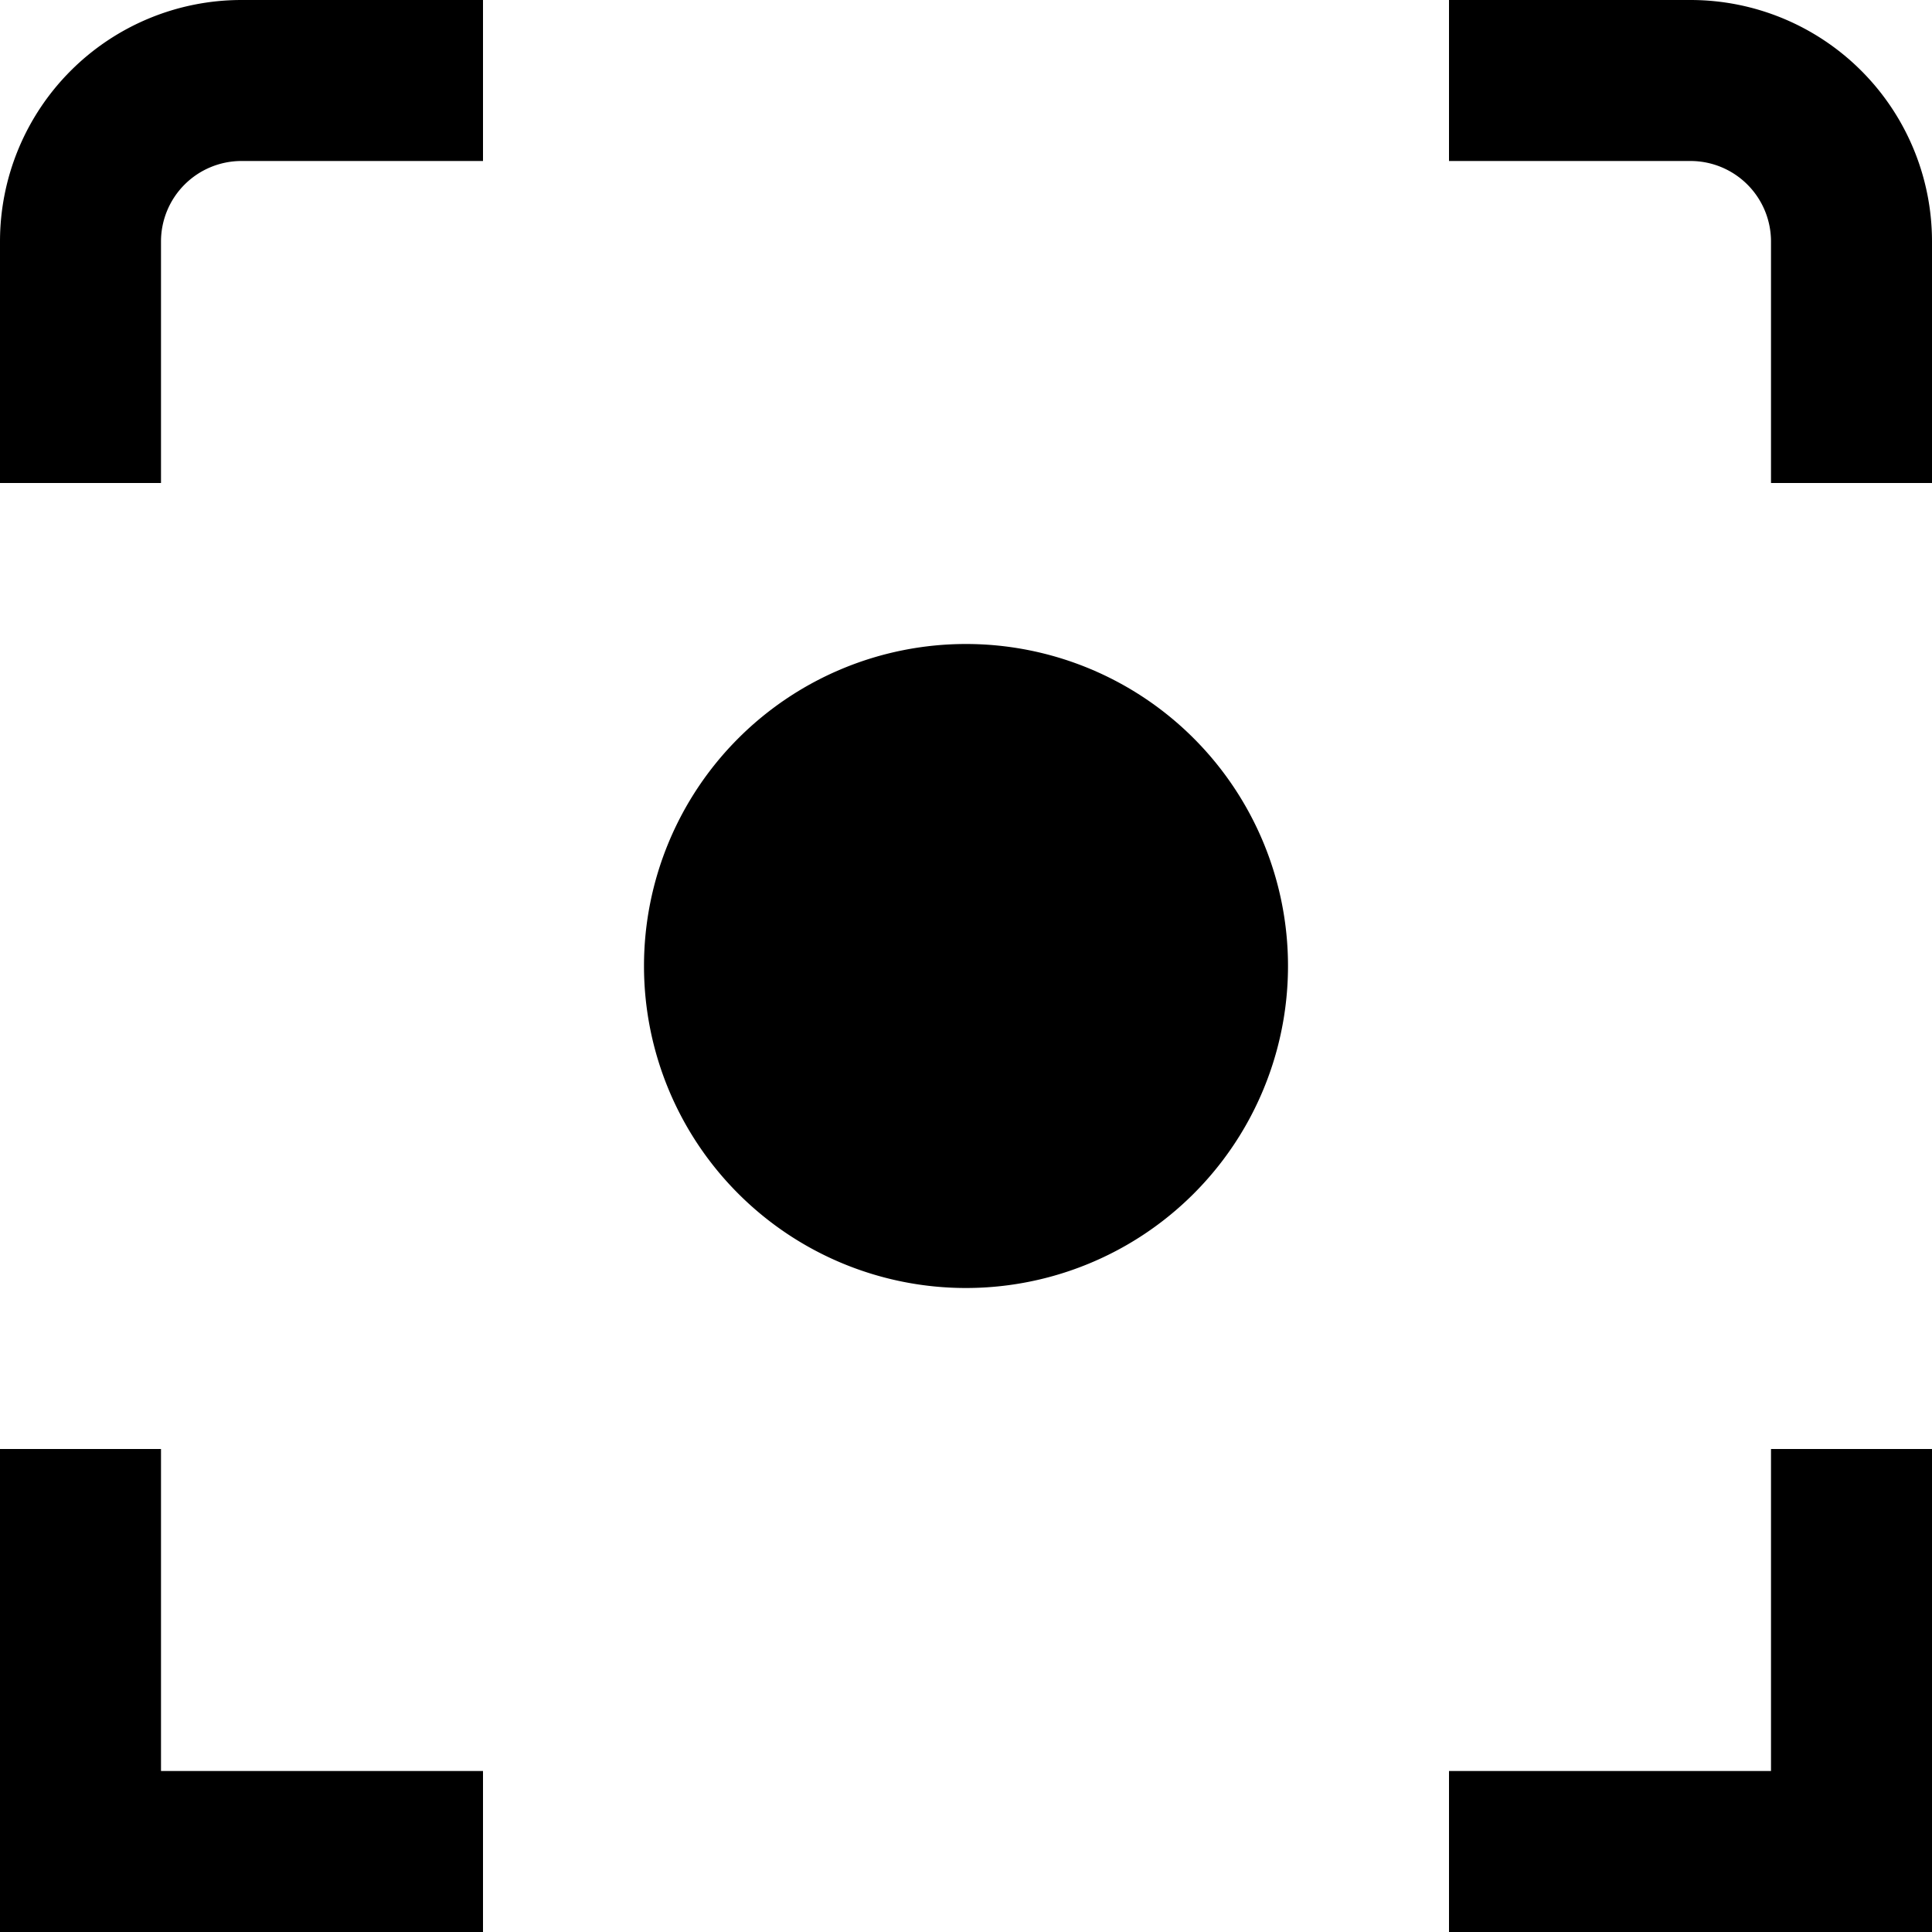
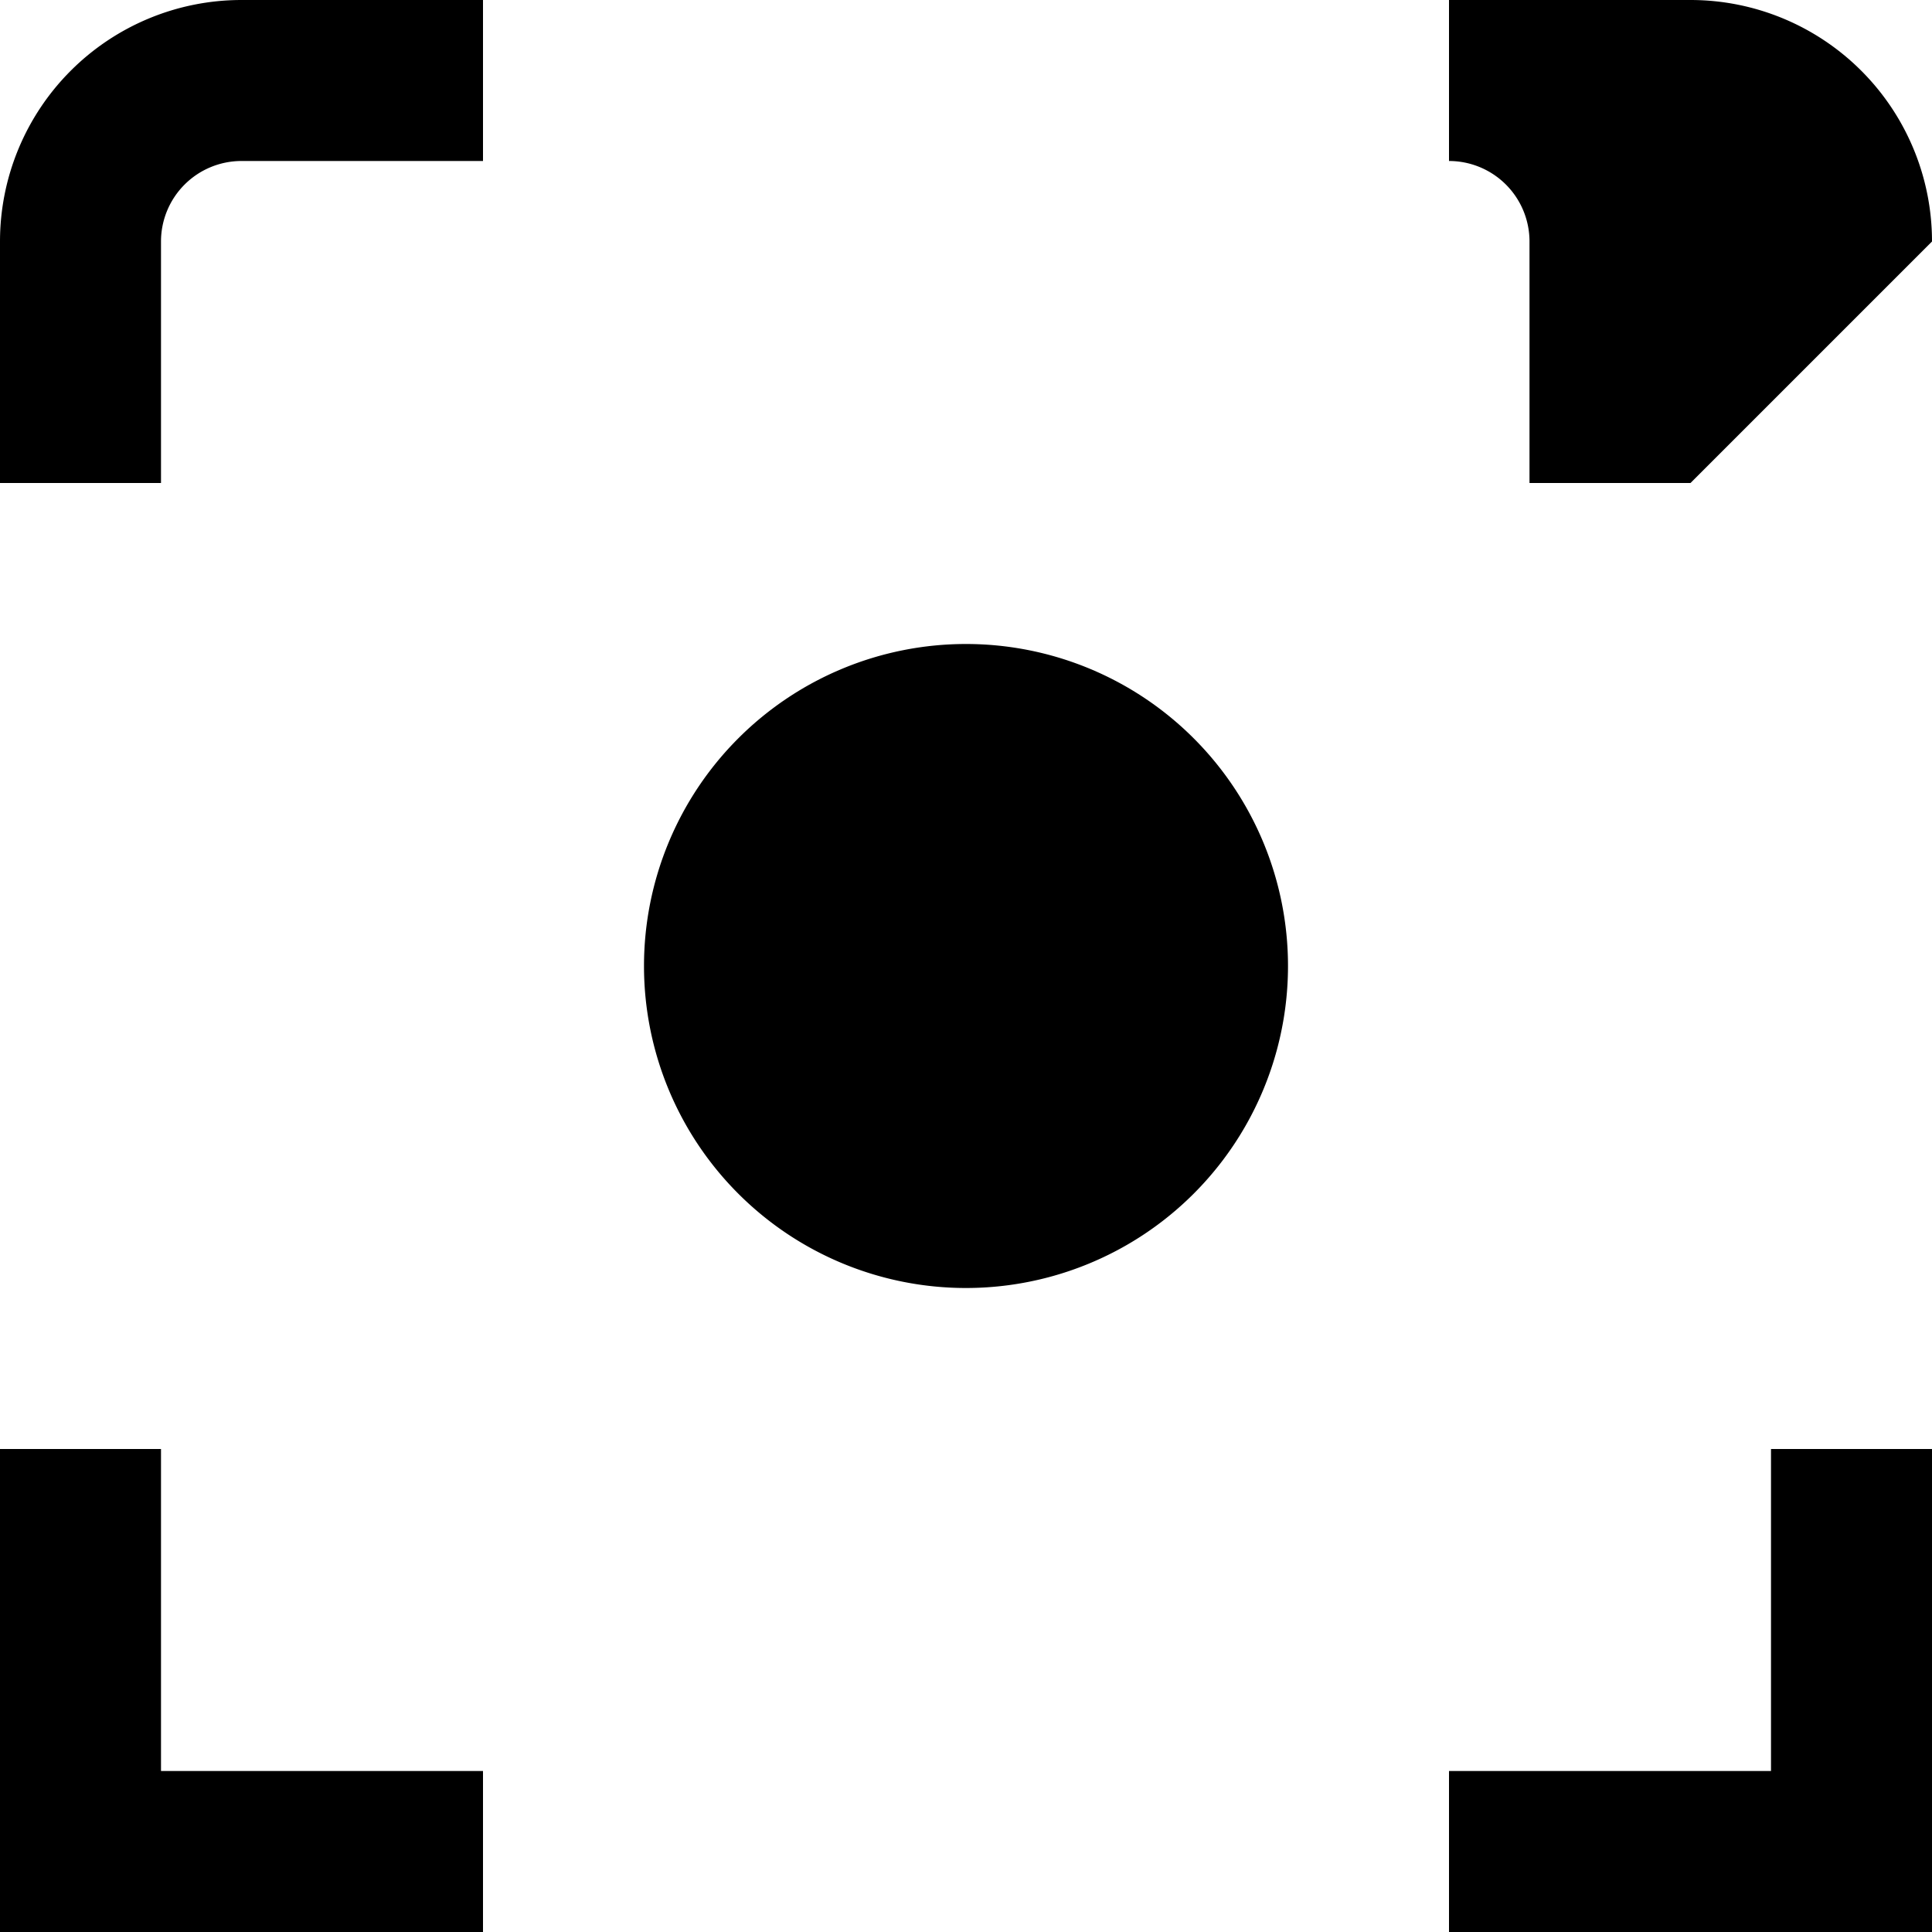
<svg xmlns="http://www.w3.org/2000/svg" id="Layer_1" height="512" viewBox="0 0 24 24" width="512" data-name="Layer 1">
-   <path d="m24 24h-6v-2h4v-4h2zm0-21a3 3 0 0 0 -3-3h-3v2h3a1 1 0 0 1 1 1v3h2zm-18 19h-4v-4h-2v6h6zm-4-19a1 1 0 0 1 1-1h3v-2h-3a3 3 0 0 0 -3 3v3h2zm14 9a4 4 0 1 0 -4 4 4 4 0 0 0 4-4z" />
+   <path d="m24 24h-6v-2h4v-4h2zm0-21a3 3 0 0 0 -3-3h-3v2a1 1 0 0 1 1 1v3h2zm-18 19h-4v-4h-2v6h6zm-4-19a1 1 0 0 1 1-1h3v-2h-3a3 3 0 0 0 -3 3v3h2zm14 9a4 4 0 1 0 -4 4 4 4 0 0 0 4-4z" />
</svg>